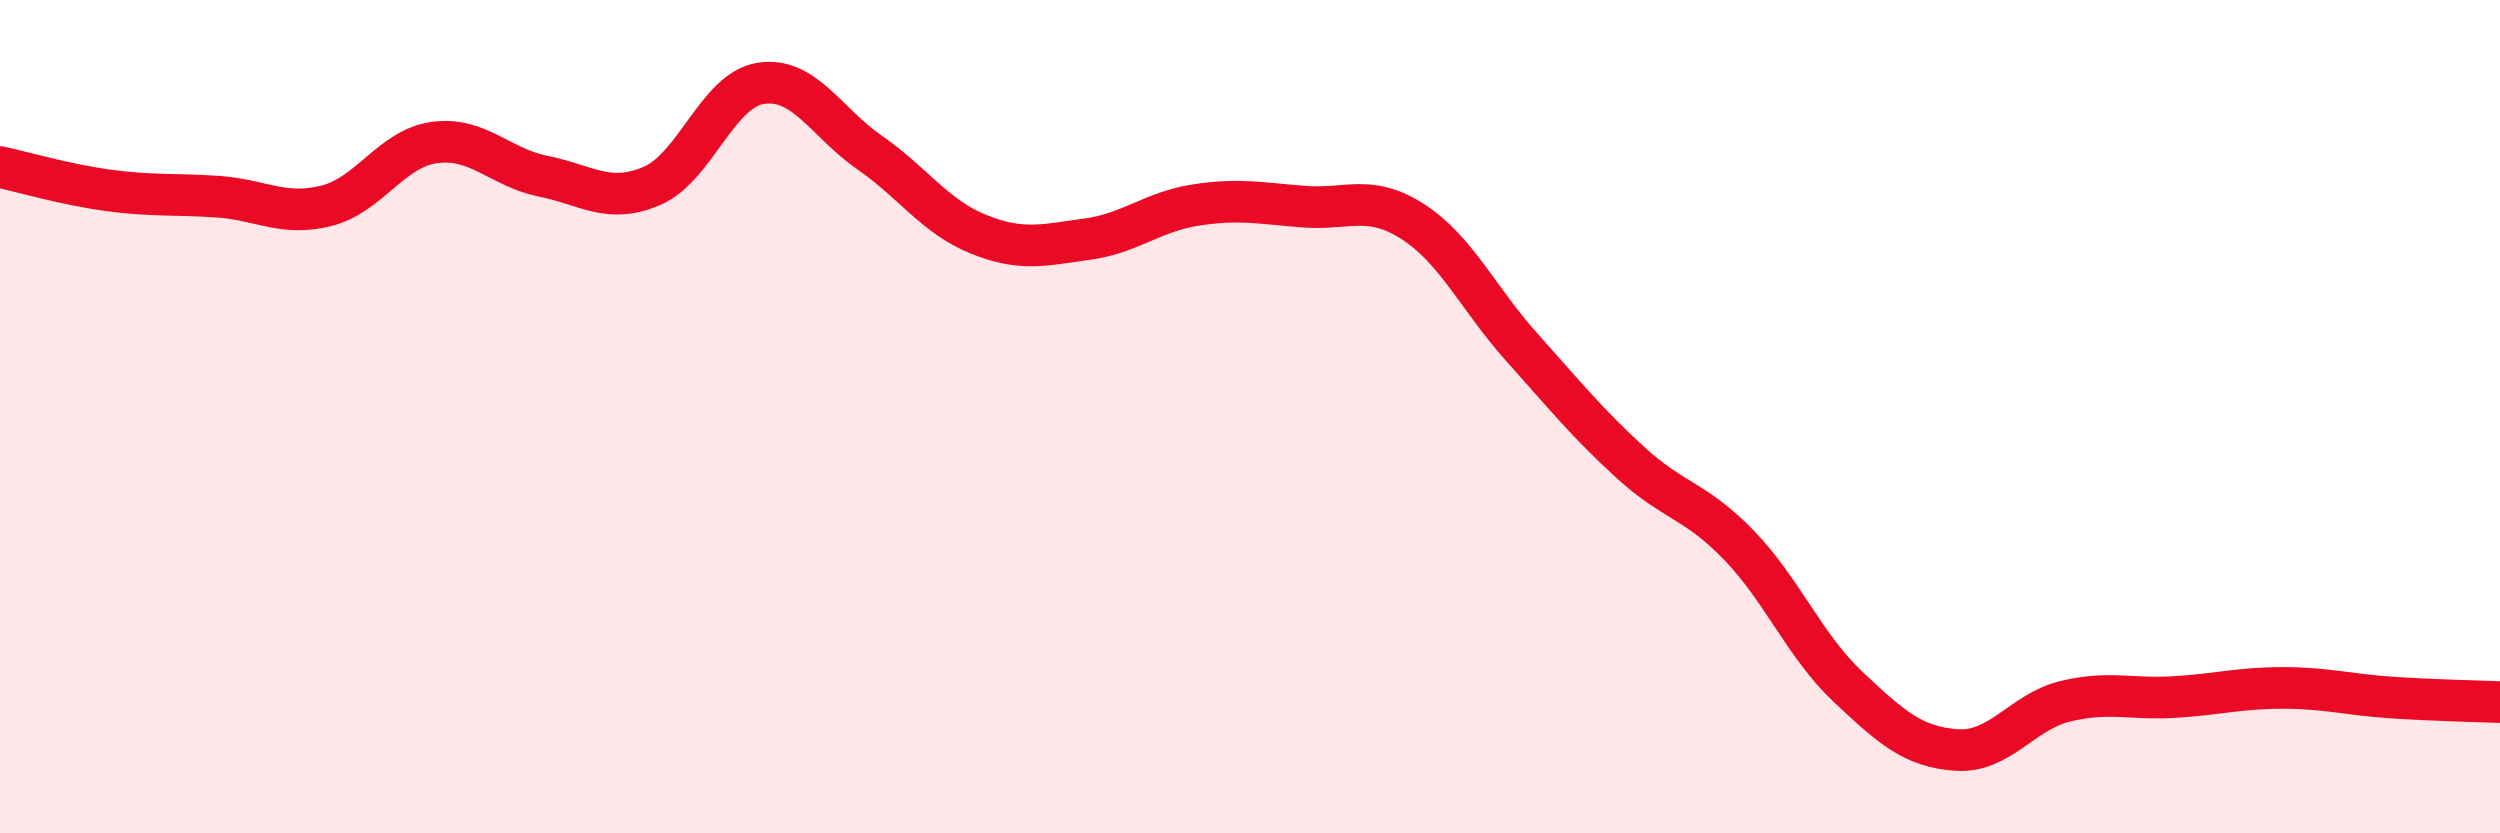
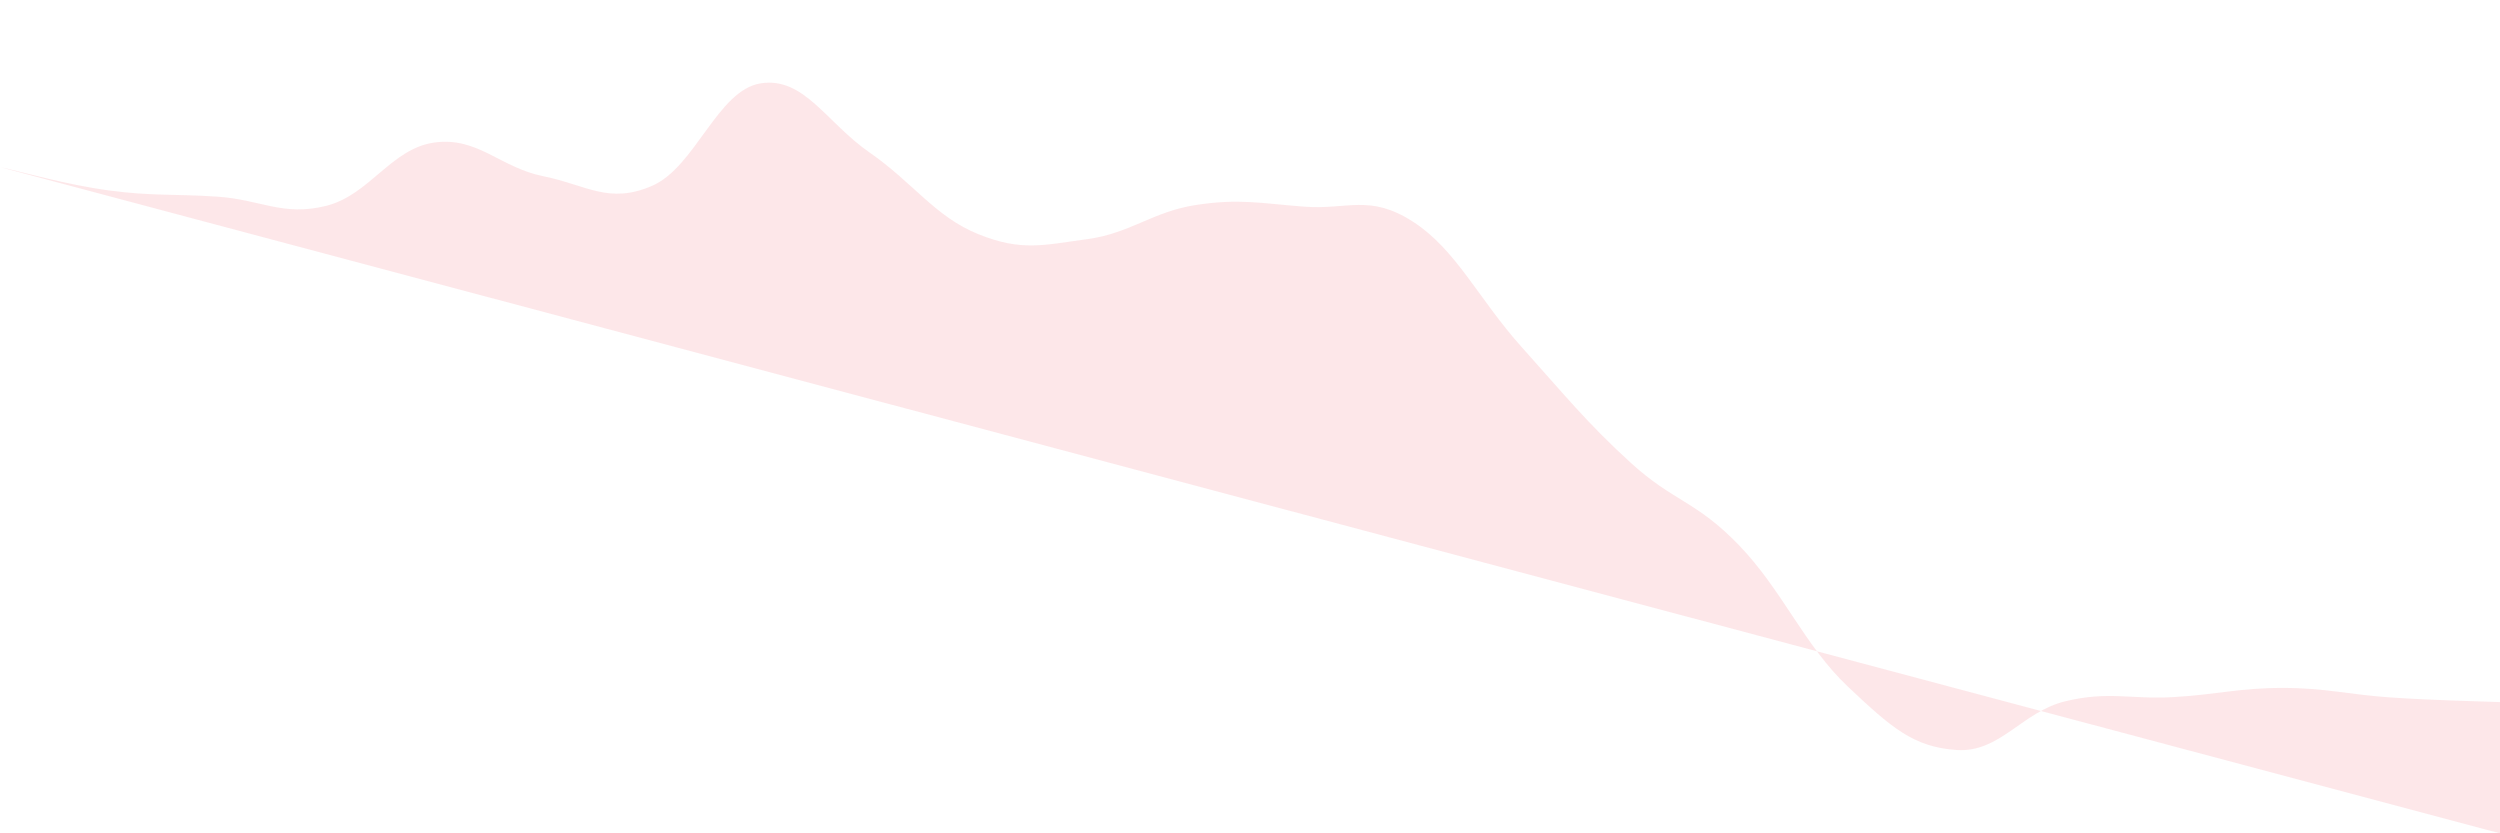
<svg xmlns="http://www.w3.org/2000/svg" width="60" height="20" viewBox="0 0 60 20">
-   <path d="M 0,4.01 C 0.52,4.12 1.57,4.43 2.61,4.57 C 3.65,4.71 4.18,4.65 5.22,4.72 C 6.26,4.79 6.79,5.2 7.83,4.94 C 8.87,4.68 9.39,3.56 10.43,3.42 C 11.47,3.28 12,4.02 13.04,4.23 C 14.08,4.44 14.61,4.91 15.65,4.46 C 16.69,4.01 17.22,2.16 18.26,2 C 19.3,1.84 19.83,2.94 20.87,3.66 C 21.91,4.38 22.44,5.2 23.48,5.62 C 24.52,6.04 25.05,5.88 26.09,5.74 C 27.13,5.6 27.66,5.08 28.7,4.92 C 29.74,4.76 30.26,4.88 31.3,4.96 C 32.34,5.04 32.87,4.65 33.91,5.32 C 34.95,5.99 35.48,7.17 36.52,8.33 C 37.56,9.49 38.09,10.15 39.13,11.1 C 40.17,12.05 40.7,12.01 41.74,13.09 C 42.78,14.17 43.31,15.5 44.35,16.48 C 45.39,17.46 45.92,17.93 46.96,18 C 48,18.07 48.53,17.08 49.57,16.83 C 50.61,16.58 51.13,16.79 52.17,16.73 C 53.21,16.67 53.74,16.51 54.78,16.51 C 55.82,16.51 56.35,16.67 57.39,16.74 C 58.43,16.81 59.48,16.83 60,16.85L60 20L0 20Z" fill="#EB0A25" opacity="0.1" stroke-linecap="round" stroke-linejoin="round" />
-   <path d="M 0,4.01 C 0.52,4.12 1.57,4.43 2.61,4.57 C 3.65,4.71 4.18,4.65 5.22,4.72 C 6.26,4.79 6.79,5.2 7.83,4.94 C 8.87,4.68 9.39,3.56 10.43,3.42 C 11.47,3.28 12,4.02 13.04,4.23 C 14.08,4.44 14.61,4.91 15.65,4.46 C 16.69,4.01 17.22,2.16 18.26,2 C 19.3,1.84 19.83,2.94 20.87,3.66 C 21.91,4.38 22.44,5.2 23.48,5.62 C 24.52,6.04 25.05,5.88 26.09,5.74 C 27.13,5.6 27.66,5.08 28.7,4.92 C 29.74,4.76 30.26,4.88 31.3,4.96 C 32.34,5.04 32.87,4.65 33.91,5.32 C 34.95,5.99 35.48,7.17 36.52,8.33 C 37.56,9.49 38.09,10.15 39.13,11.1 C 40.17,12.05 40.7,12.01 41.74,13.09 C 42.78,14.17 43.31,15.5 44.35,16.48 C 45.39,17.46 45.92,17.93 46.96,18 C 48,18.07 48.53,17.08 49.57,16.83 C 50.61,16.58 51.13,16.79 52.17,16.73 C 53.21,16.67 53.74,16.51 54.78,16.51 C 55.82,16.51 56.35,16.67 57.39,16.74 C 58.43,16.81 59.48,16.83 60,16.85" stroke="#EB0A25" stroke-width="1" fill="none" stroke-linecap="round" stroke-linejoin="round" />
+   <path d="M 0,4.01 C 0.52,4.12 1.57,4.43 2.61,4.57 C 3.65,4.71 4.18,4.65 5.22,4.72 C 6.26,4.79 6.79,5.2 7.83,4.94 C 8.87,4.68 9.39,3.56 10.43,3.42 C 11.47,3.28 12,4.02 13.04,4.23 C 14.08,4.44 14.61,4.91 15.65,4.46 C 16.69,4.01 17.22,2.16 18.26,2 C 19.3,1.84 19.83,2.94 20.87,3.66 C 21.91,4.38 22.44,5.2 23.48,5.62 C 24.52,6.04 25.05,5.88 26.09,5.74 C 27.13,5.6 27.66,5.08 28.7,4.92 C 29.74,4.76 30.26,4.88 31.3,4.96 C 32.34,5.04 32.87,4.65 33.91,5.32 C 34.95,5.99 35.48,7.17 36.52,8.33 C 37.56,9.49 38.09,10.15 39.13,11.1 C 40.17,12.05 40.7,12.01 41.74,13.09 C 42.78,14.17 43.31,15.5 44.35,16.48 C 45.39,17.46 45.92,17.93 46.96,18 C 48,18.07 48.53,17.08 49.57,16.83 C 50.61,16.58 51.13,16.79 52.17,16.73 C 53.21,16.67 53.74,16.51 54.78,16.51 C 55.82,16.51 56.35,16.67 57.39,16.74 C 58.43,16.81 59.48,16.83 60,16.85L60 20Z" fill="#EB0A25" opacity="0.1" stroke-linecap="round" stroke-linejoin="round" />
</svg>